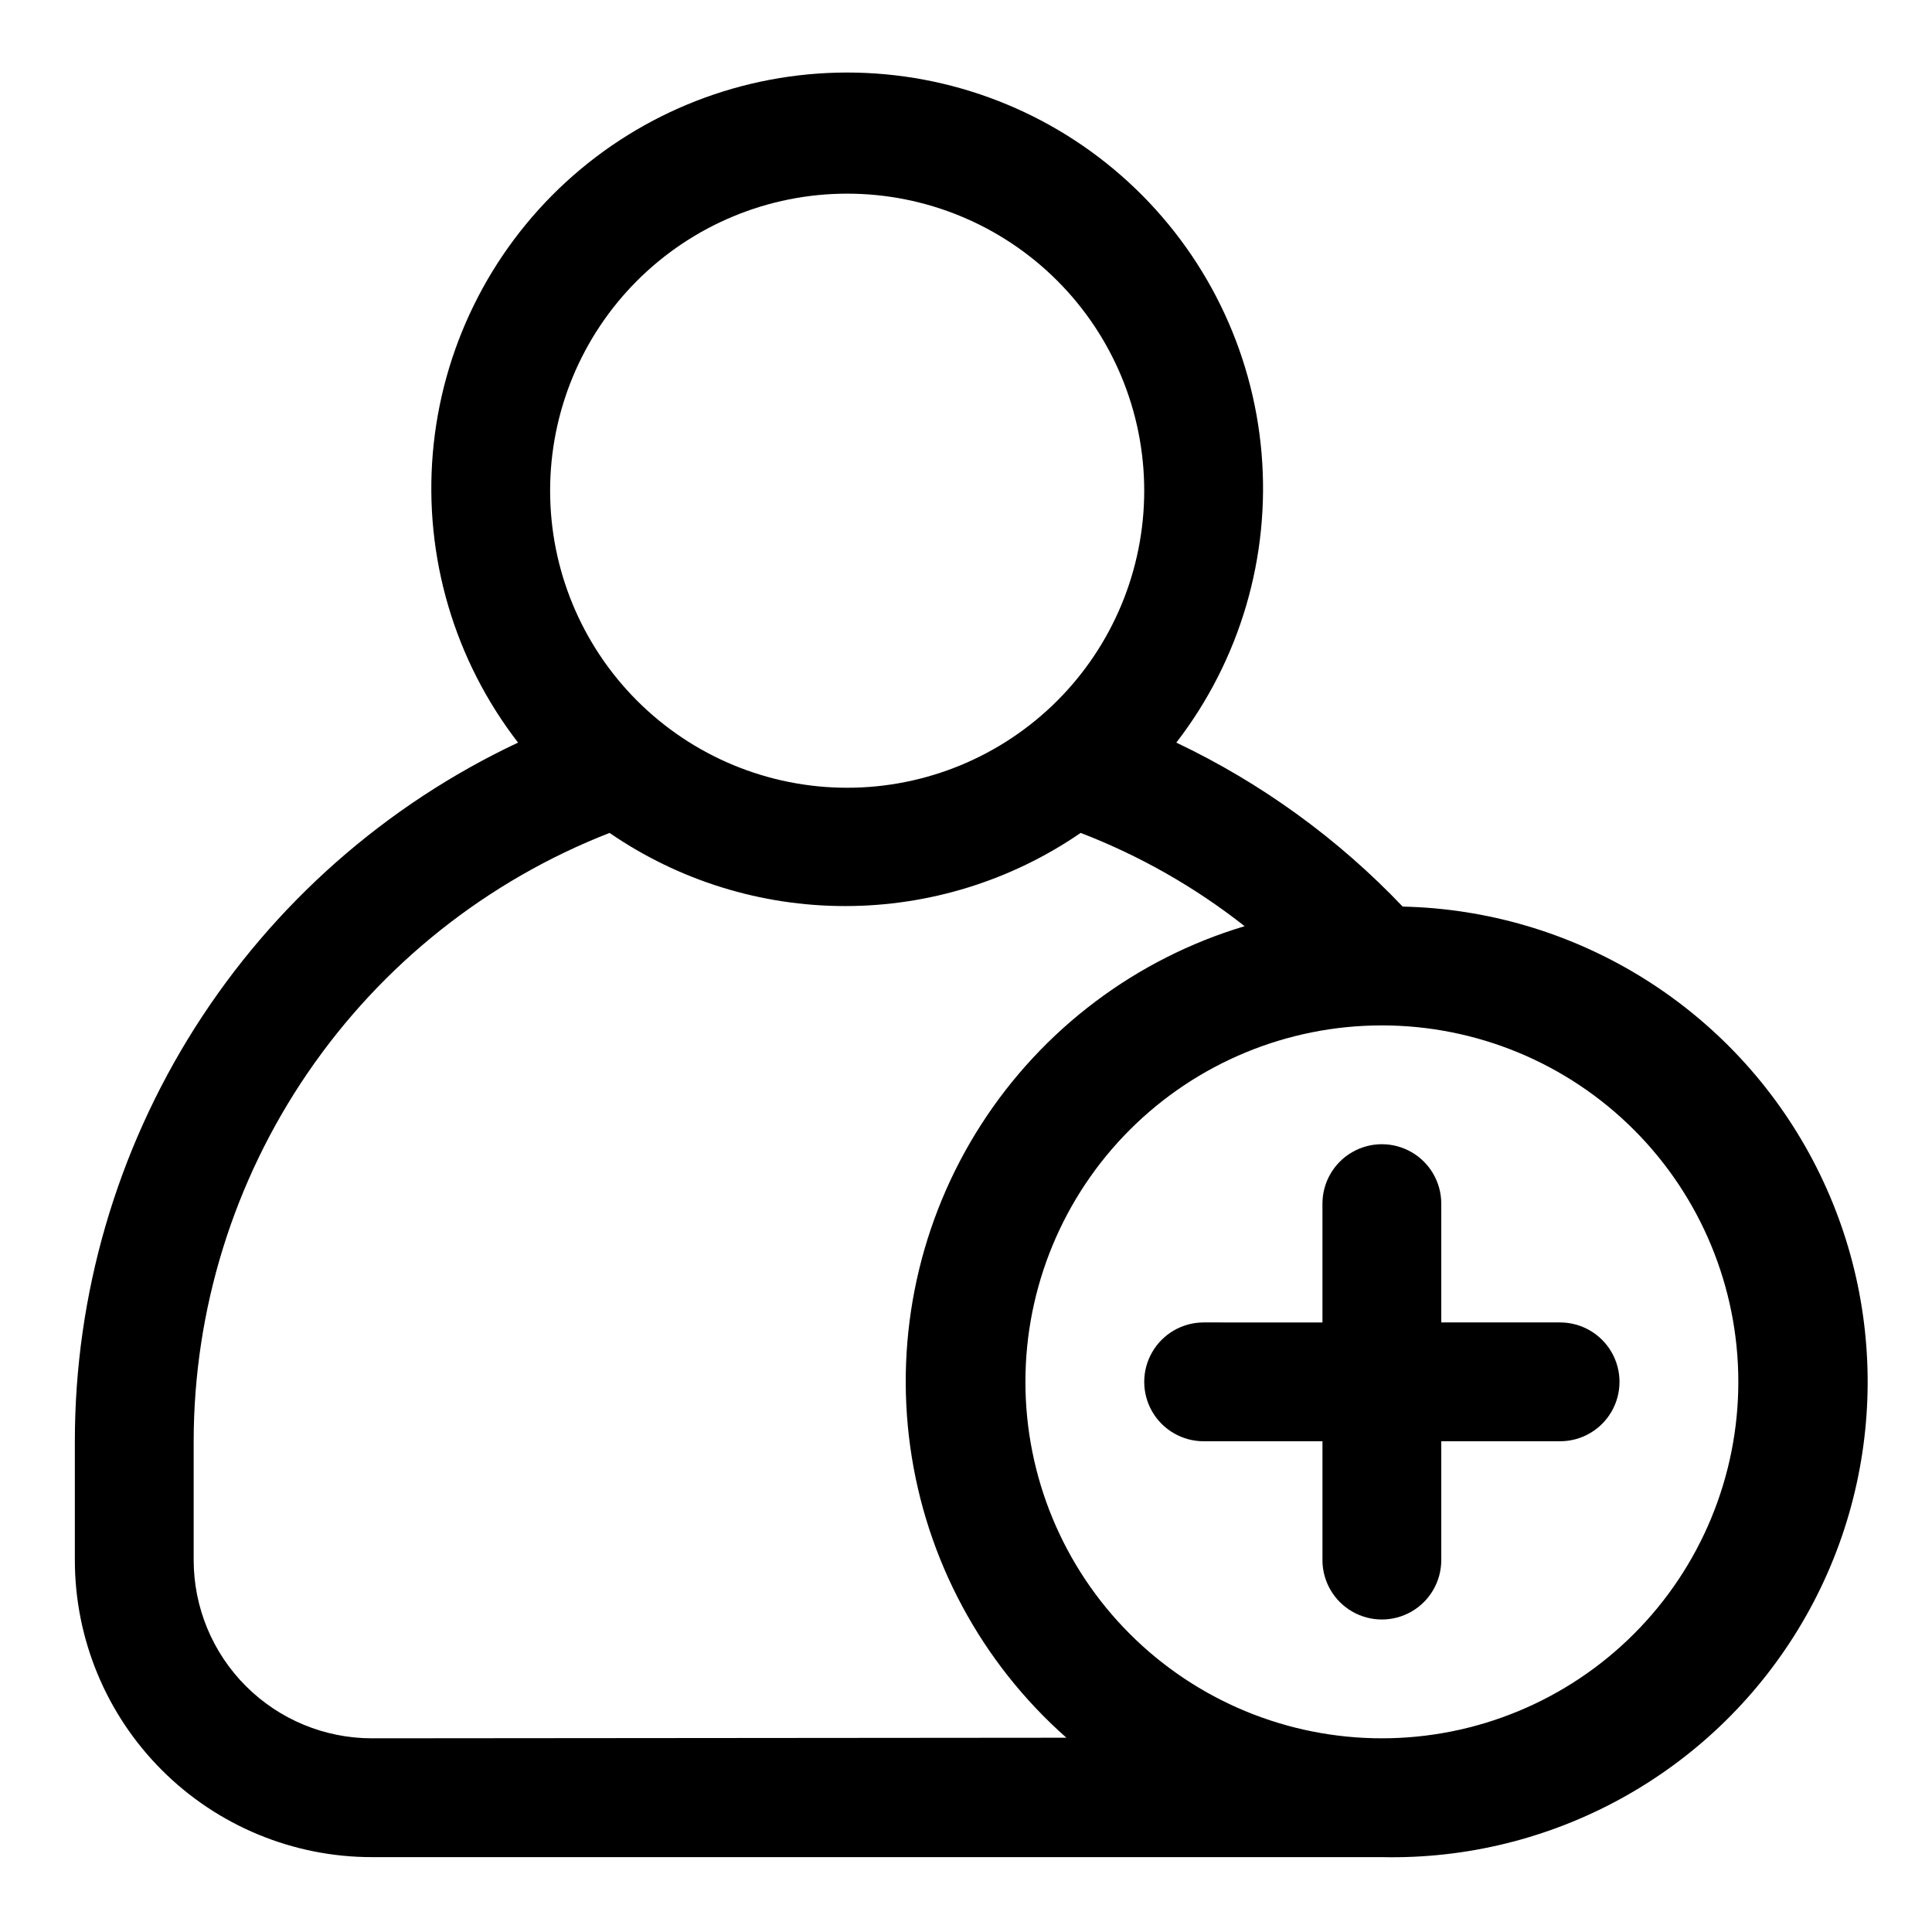
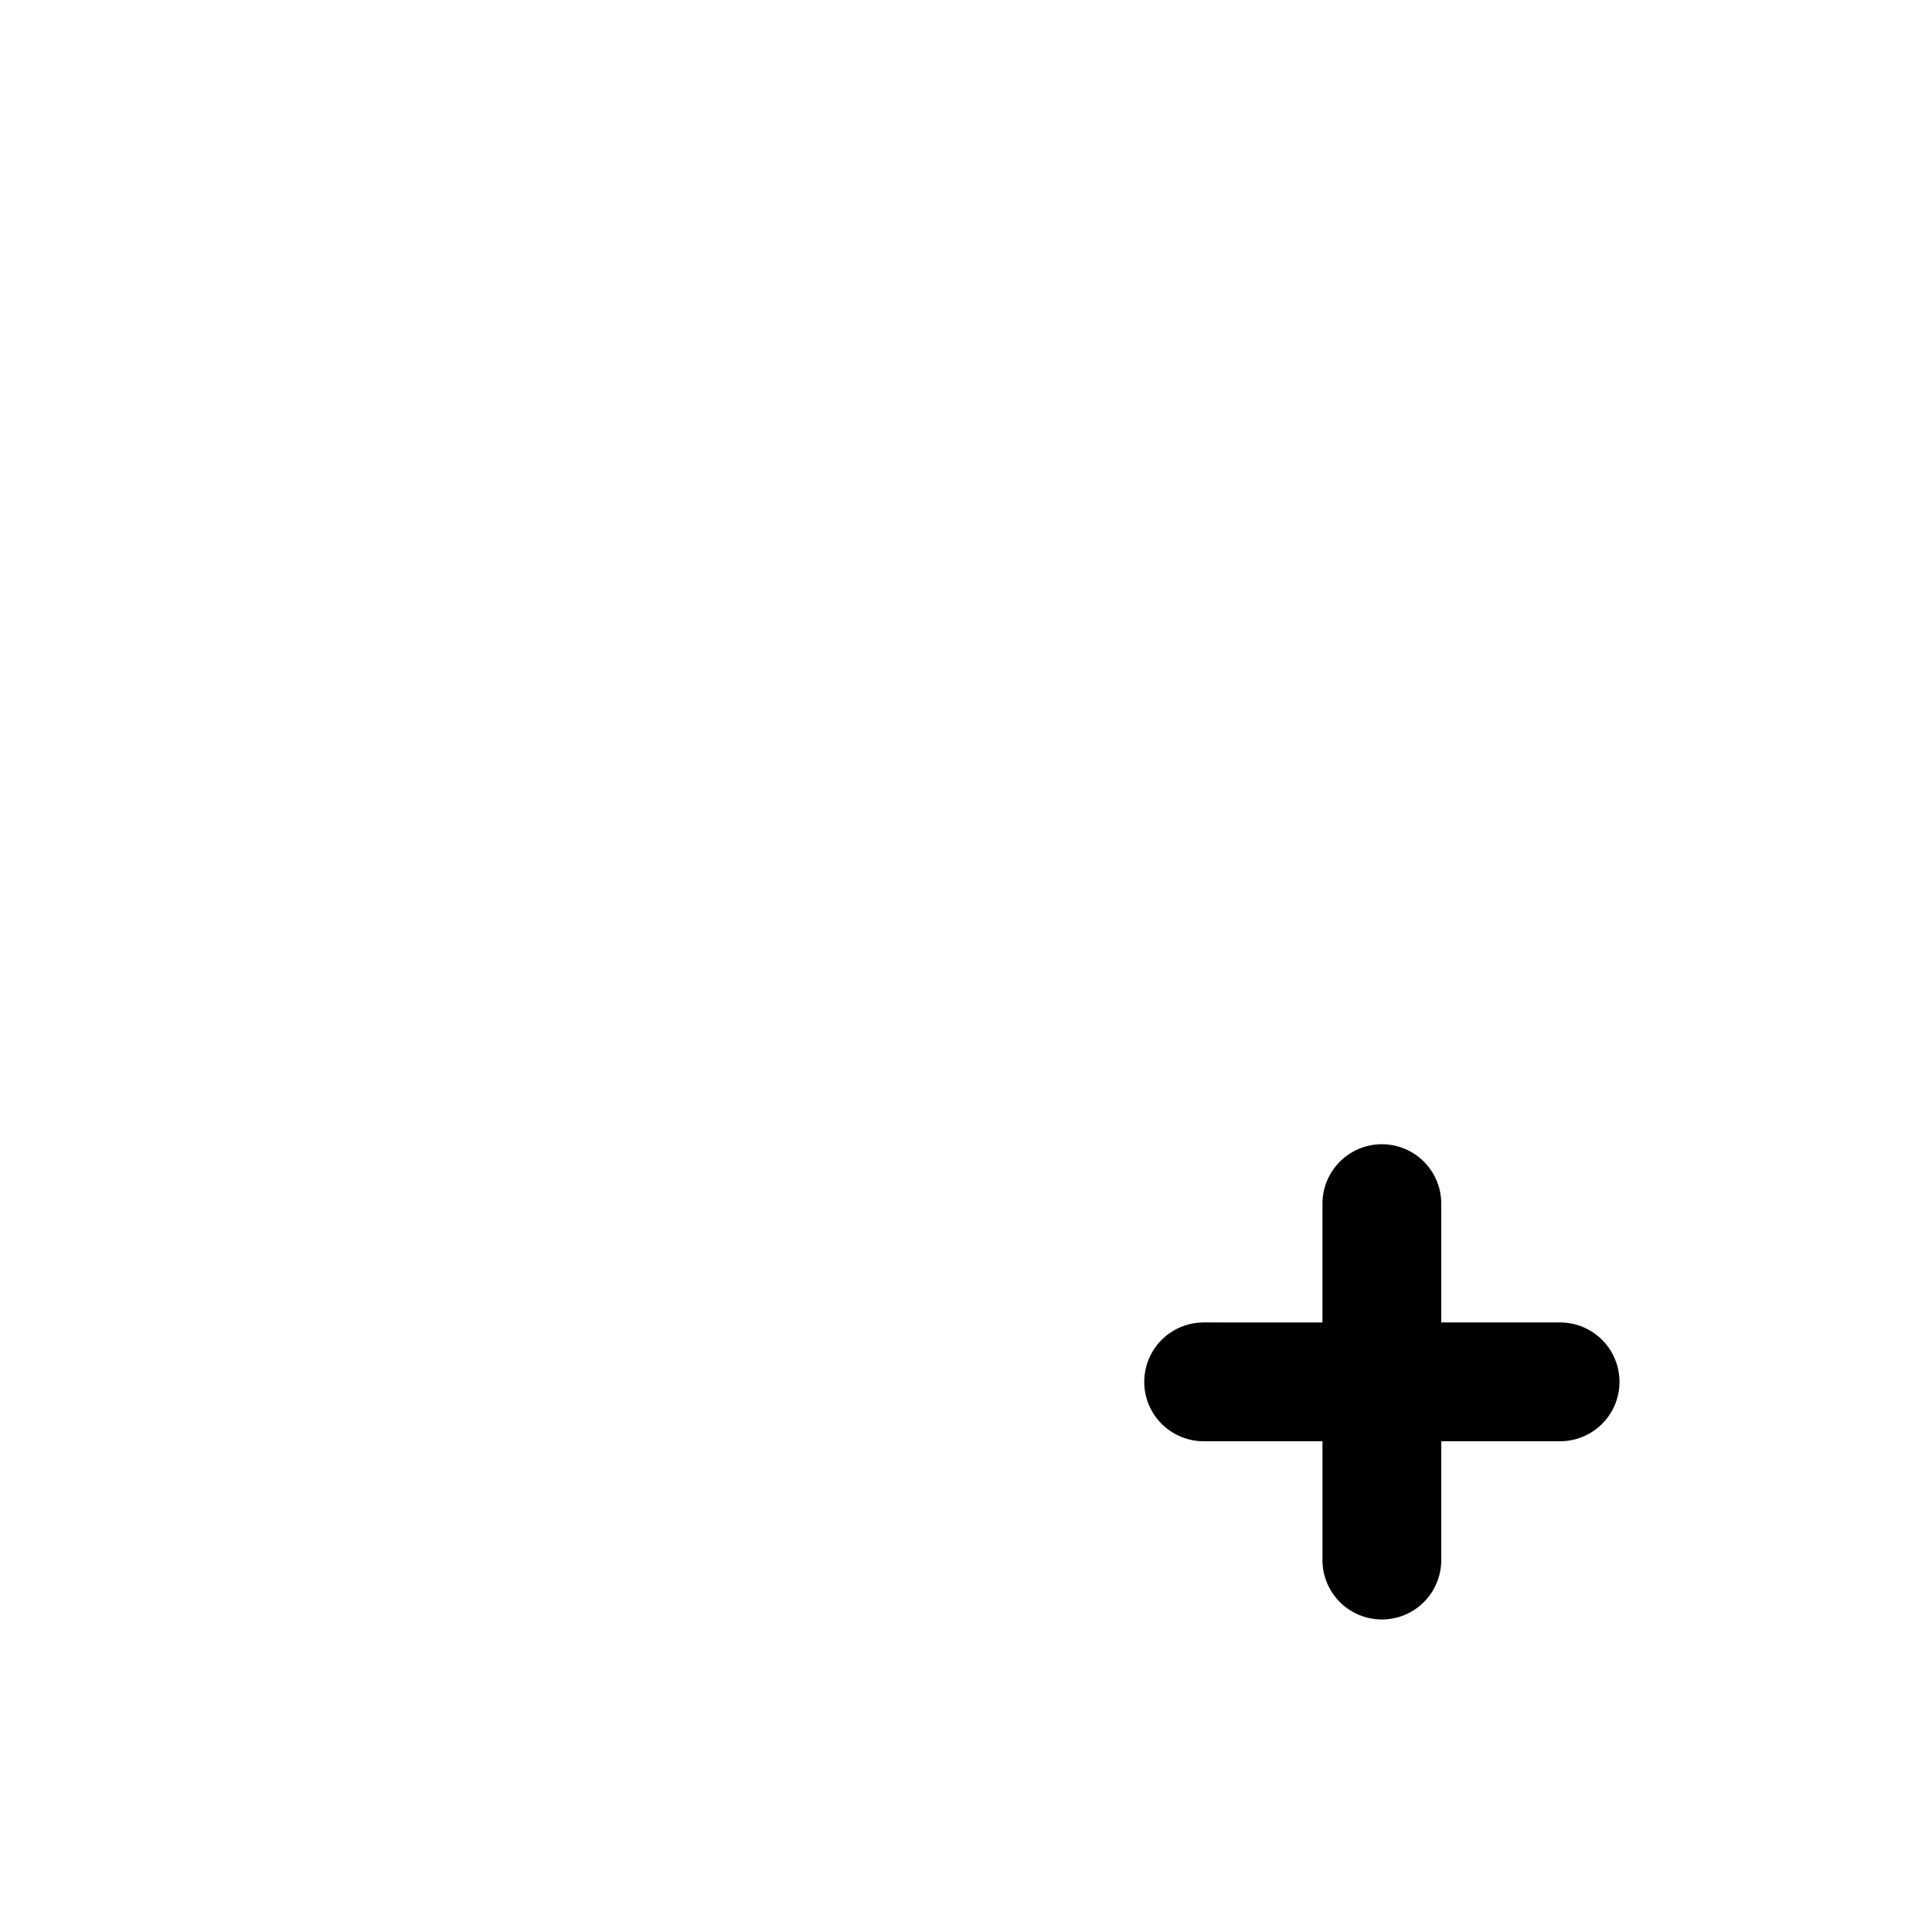
<svg xmlns="http://www.w3.org/2000/svg" fill="#000000" width="800px" height="800px" version="1.1" viewBox="144 144 512 512">
  <g>
-     <path d="m515.72 384.25c-17.168-18.035-37.5-32.766-59.984-43.453 16.871-21.848 24.934-49.234 22.586-76.742-2.348-27.504-14.934-53.129-35.27-71.801-20.332-18.672-46.934-29.031-74.539-29.031-27.609 0-54.207 10.359-74.543 29.031-20.332 18.672-32.918 44.297-35.266 71.801-2.352 27.508 5.711 54.895 22.586 76.742-35.121 16.543-64.812 42.738-85.609 75.52-20.797 32.785-31.84 70.809-31.844 109.63v31.488c0 20.879 8.297 40.902 23.059 55.664 14.762 14.766 34.785 23.059 55.664 23.059h267.65c45 0.984 87.105-22.113 110.46-60.59 23.352-38.48 24.398-86.492 2.754-125.95-21.648-39.461-62.703-64.379-107.7-65.363zm-147.21-188.93c20.875 0 40.898 8.297 55.664 23.059 14.762 14.762 23.055 34.785 23.055 55.664s-8.293 40.898-23.055 55.664c-14.766 14.762-34.789 23.055-55.664 23.055-20.879 0-40.902-8.293-55.664-23.055-14.766-14.766-23.059-34.785-23.059-55.664s8.293-40.902 23.059-55.664c14.762-14.762 34.785-23.059 55.664-23.059zm-125.95 409.35c-12.527 0-24.539-4.977-33.398-13.836-8.859-8.855-13.836-20.871-13.836-33.398v-31.488c0.023-34.84 10.555-68.863 30.215-97.625 19.66-28.762 47.539-50.922 79.996-63.594 18.367 12.629 40.133 19.387 62.426 19.387 22.289 0 44.055-6.758 62.422-19.387 15.641 6.019 30.289 14.352 43.457 24.719-28.82 8.633-53.598 27.297-69.852 52.613-16.254 25.316-22.906 55.613-18.758 85.41 4.148 29.797 18.824 57.125 41.375 77.043zm267.65 0c-25.055 0-49.082-9.953-66.797-27.668s-27.668-41.742-27.668-66.797c0-25.055 9.953-49.082 27.668-66.797s41.742-27.668 66.797-27.668c25.055 0 49.082 9.953 66.797 27.668s27.668 41.742 27.668 66.797c0 25.055-9.953 49.082-27.668 66.797s-41.742 27.668-66.797 27.668z" />
    <path d="m557.44 494.46h-31.488v-31.484c0-5.625-3-10.824-7.871-13.637s-10.871-2.812-15.742 0c-4.871 2.812-7.875 8.012-7.875 13.637v31.488l-31.484-0.004c-5.625 0-10.824 3.004-13.637 7.875-2.812 4.871-2.812 10.871 0 15.742s8.012 7.871 13.637 7.871h31.488v31.488h-0.004c0 5.625 3.004 10.824 7.875 13.637 4.871 2.812 10.871 2.812 15.742 0s7.871-8.012 7.871-13.637v-31.488h31.488c5.625 0 10.824-3 13.637-7.871s2.812-10.871 0-15.742c-2.812-4.871-8.012-7.875-13.637-7.875z" />
  </g>
</svg>